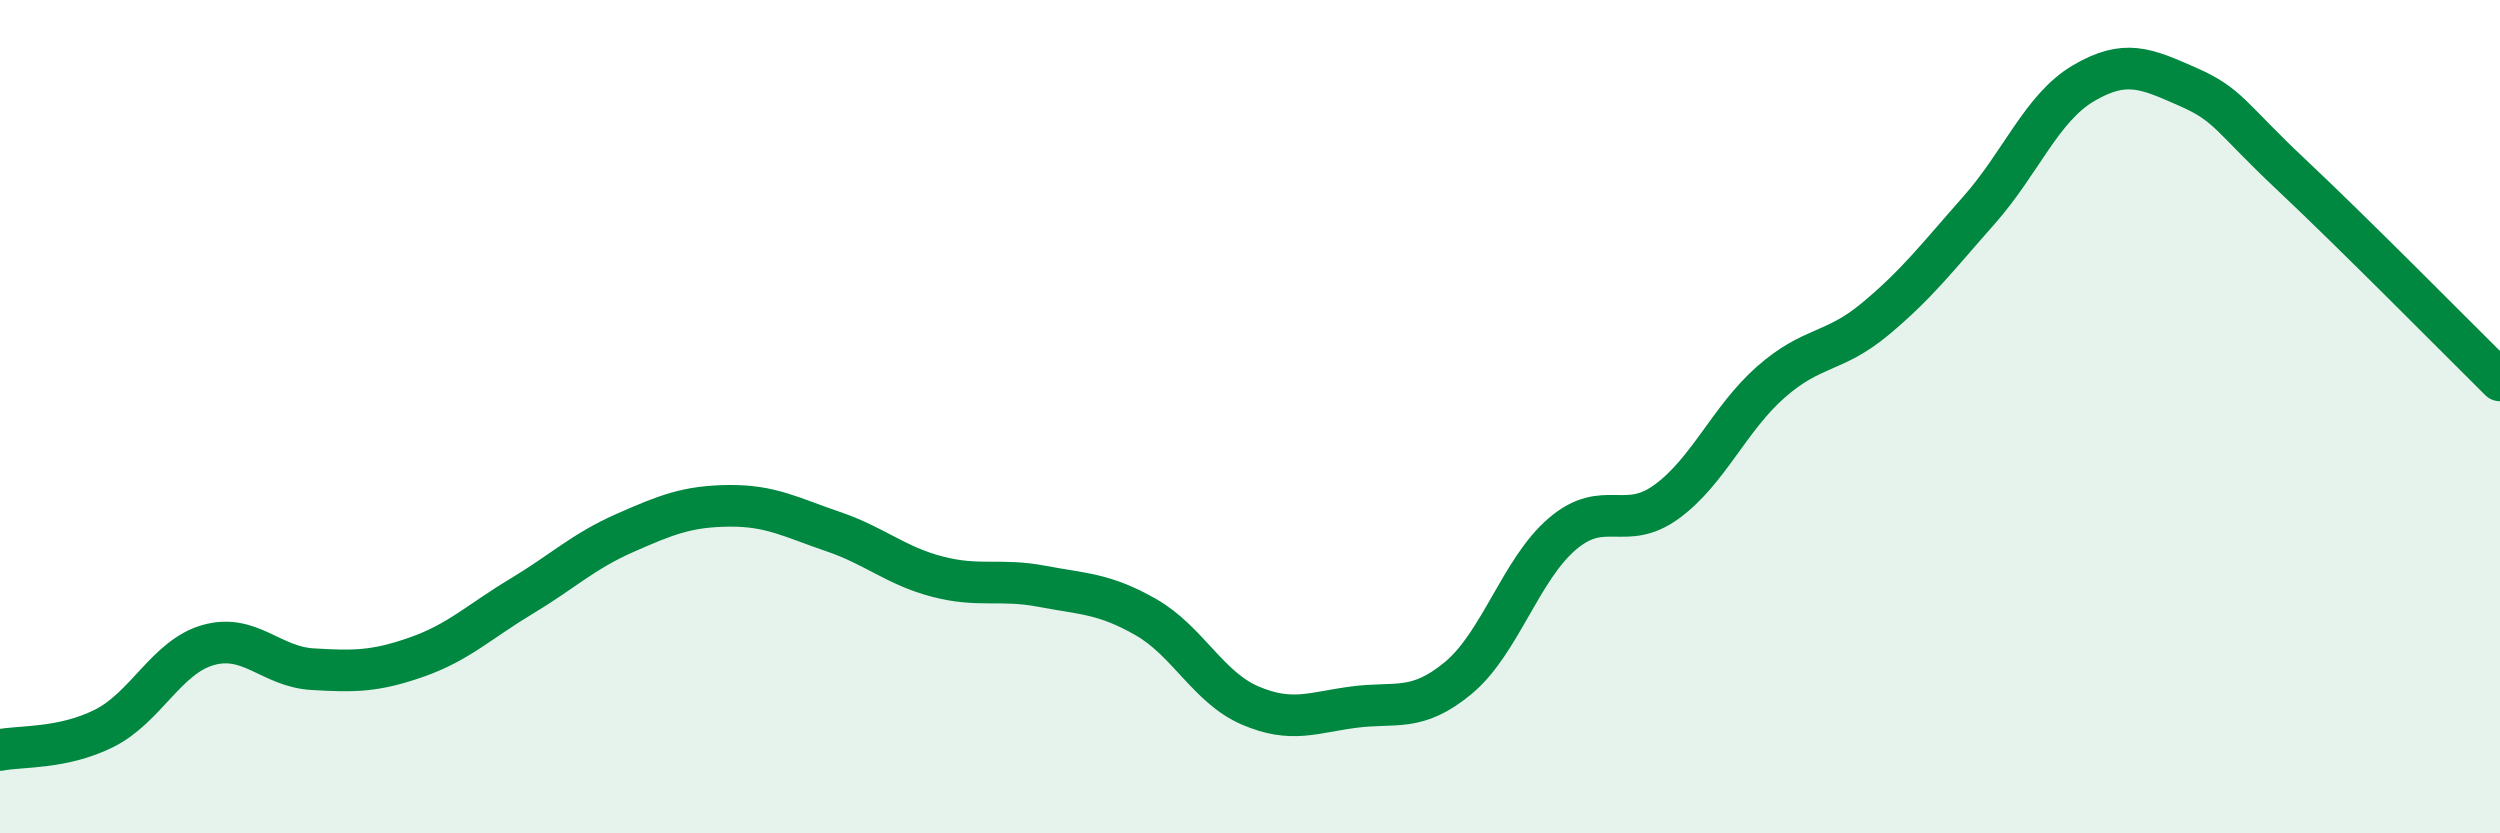
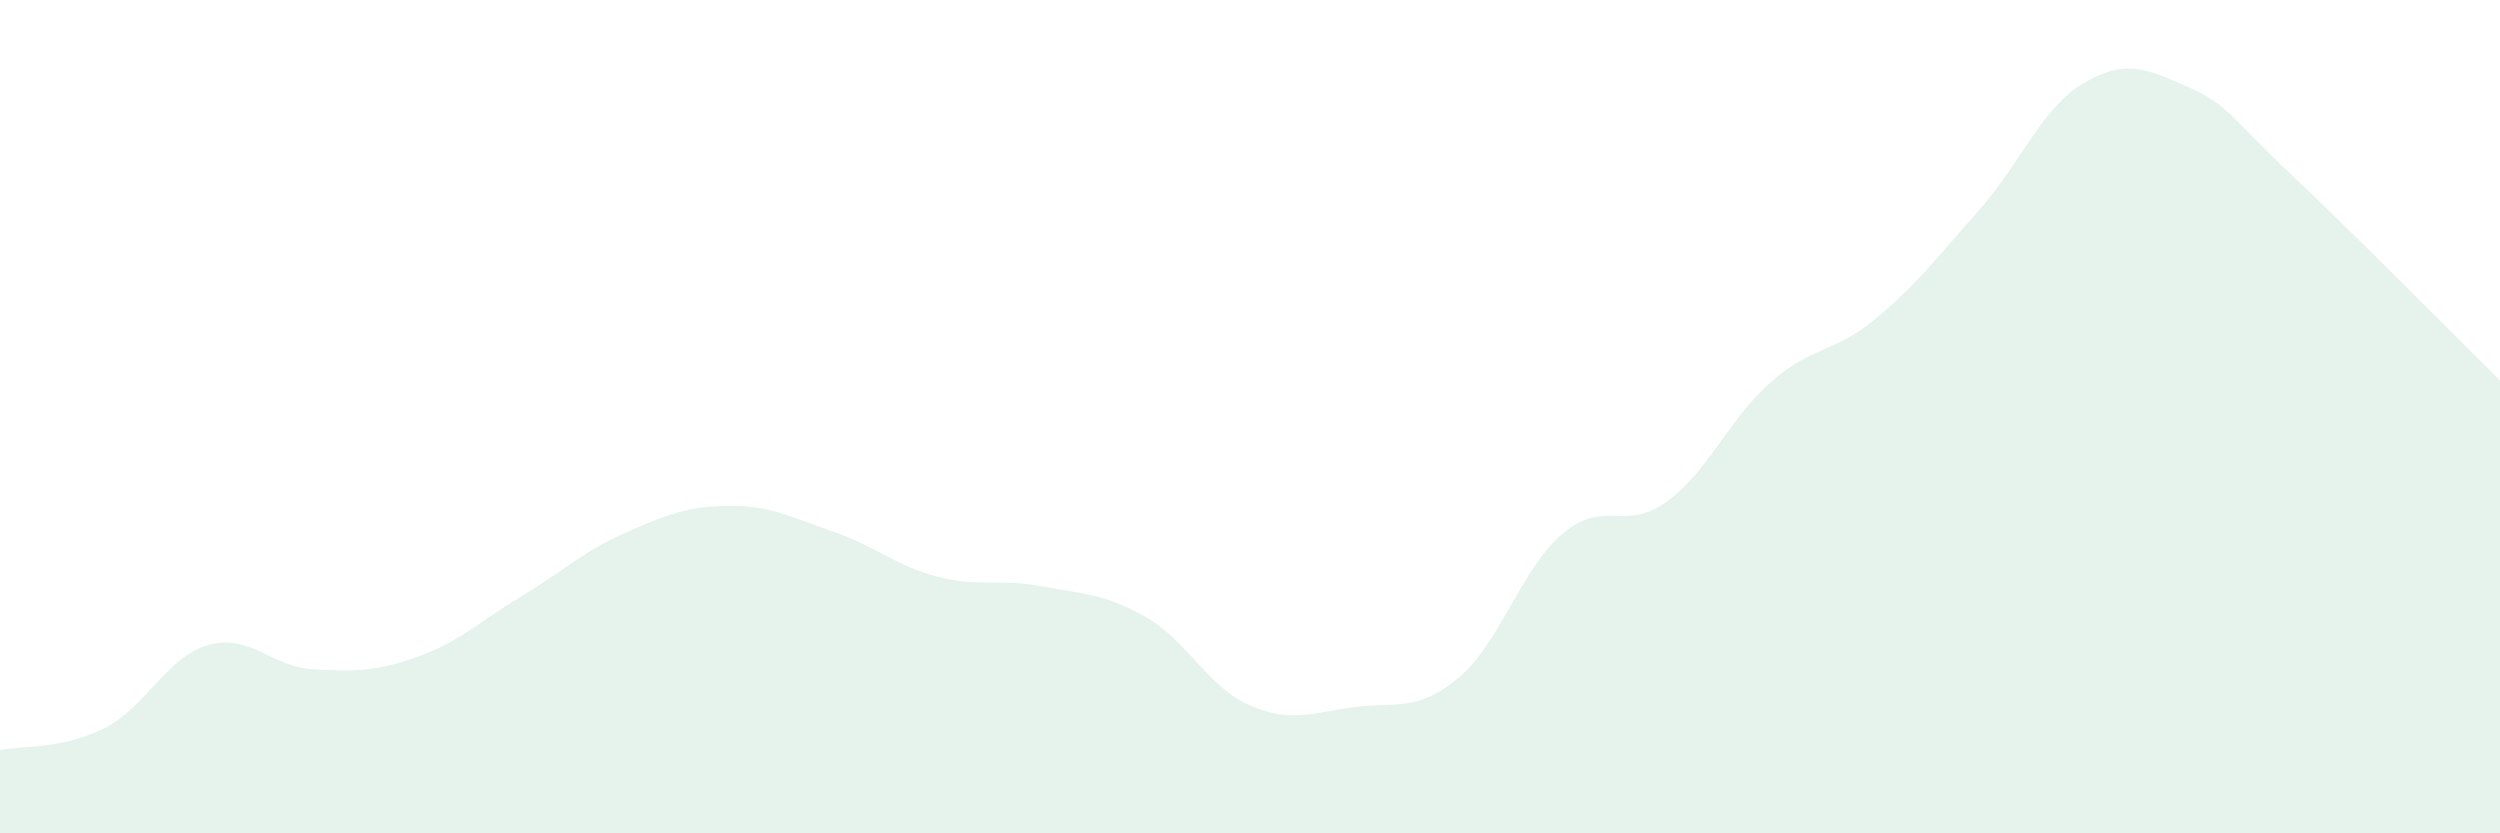
<svg xmlns="http://www.w3.org/2000/svg" width="60" height="20" viewBox="0 0 60 20">
  <path d="M 0,18 C 0.5,17.9 1.5,17.98 2.5,17.48 C 3.5,16.98 4,15.76 5,15.48 C 6,15.2 6.5,16 7.5,16.06 C 8.5,16.12 9,16.12 10,15.77 C 11,15.42 11.5,14.92 12.5,14.32 C 13.5,13.72 14,13.23 15,12.79 C 16,12.35 16.5,12.15 17.5,12.14 C 18.5,12.13 19,12.42 20,12.76 C 21,13.1 21.5,13.58 22.5,13.84 C 23.5,14.1 24,13.88 25,14.07 C 26,14.26 26.5,14.24 27.5,14.81 C 28.5,15.38 29,16.5 30,16.93 C 31,17.36 31.5,17.1 32.5,16.97 C 33.5,16.84 34,17.1 35,16.27 C 36,15.44 36.5,13.66 37.5,12.81 C 38.5,11.96 39,12.77 40,12.04 C 41,11.31 41.5,10.05 42.5,9.17 C 43.5,8.29 44,8.49 45,7.66 C 46,6.83 46.5,6.17 47.5,5.04 C 48.5,3.91 49,2.59 50,2 C 51,1.41 51.5,1.64 52.5,2.08 C 53.5,2.52 53.5,2.79 55,4.2 C 56.5,5.61 59,8.14 60,9.13L60 20L0 20Z" fill="#008740" opacity="0.1" stroke-linecap="round" stroke-linejoin="round" />
-   <path d="M 0,18 C 0.5,17.9 1.5,17.98 2.5,17.48 C 3.5,16.98 4,15.76 5,15.48 C 6,15.2 6.5,16 7.5,16.06 C 8.5,16.12 9,16.12 10,15.77 C 11,15.42 11.5,14.92 12.5,14.32 C 13.5,13.72 14,13.23 15,12.79 C 16,12.35 16.5,12.15 17.5,12.14 C 18.5,12.13 19,12.42 20,12.76 C 21,13.1 21.5,13.58 22.5,13.84 C 23.5,14.1 24,13.88 25,14.07 C 26,14.26 26.5,14.24 27.5,14.81 C 28.5,15.38 29,16.5 30,16.93 C 31,17.36 31.5,17.1 32.5,16.97 C 33.5,16.84 34,17.1 35,16.27 C 36,15.44 36.5,13.66 37.5,12.81 C 38.5,11.96 39,12.77 40,12.04 C 41,11.31 41.5,10.05 42.5,9.17 C 43.5,8.29 44,8.49 45,7.66 C 46,6.83 46.5,6.17 47.5,5.04 C 48.5,3.91 49,2.59 50,2 C 51,1.41 51.5,1.64 52.5,2.08 C 53.5,2.52 53.5,2.79 55,4.2 C 56.5,5.61 59,8.14 60,9.13" stroke="#008740" stroke-width="1" fill="none" stroke-linecap="round" stroke-linejoin="round" />
</svg>